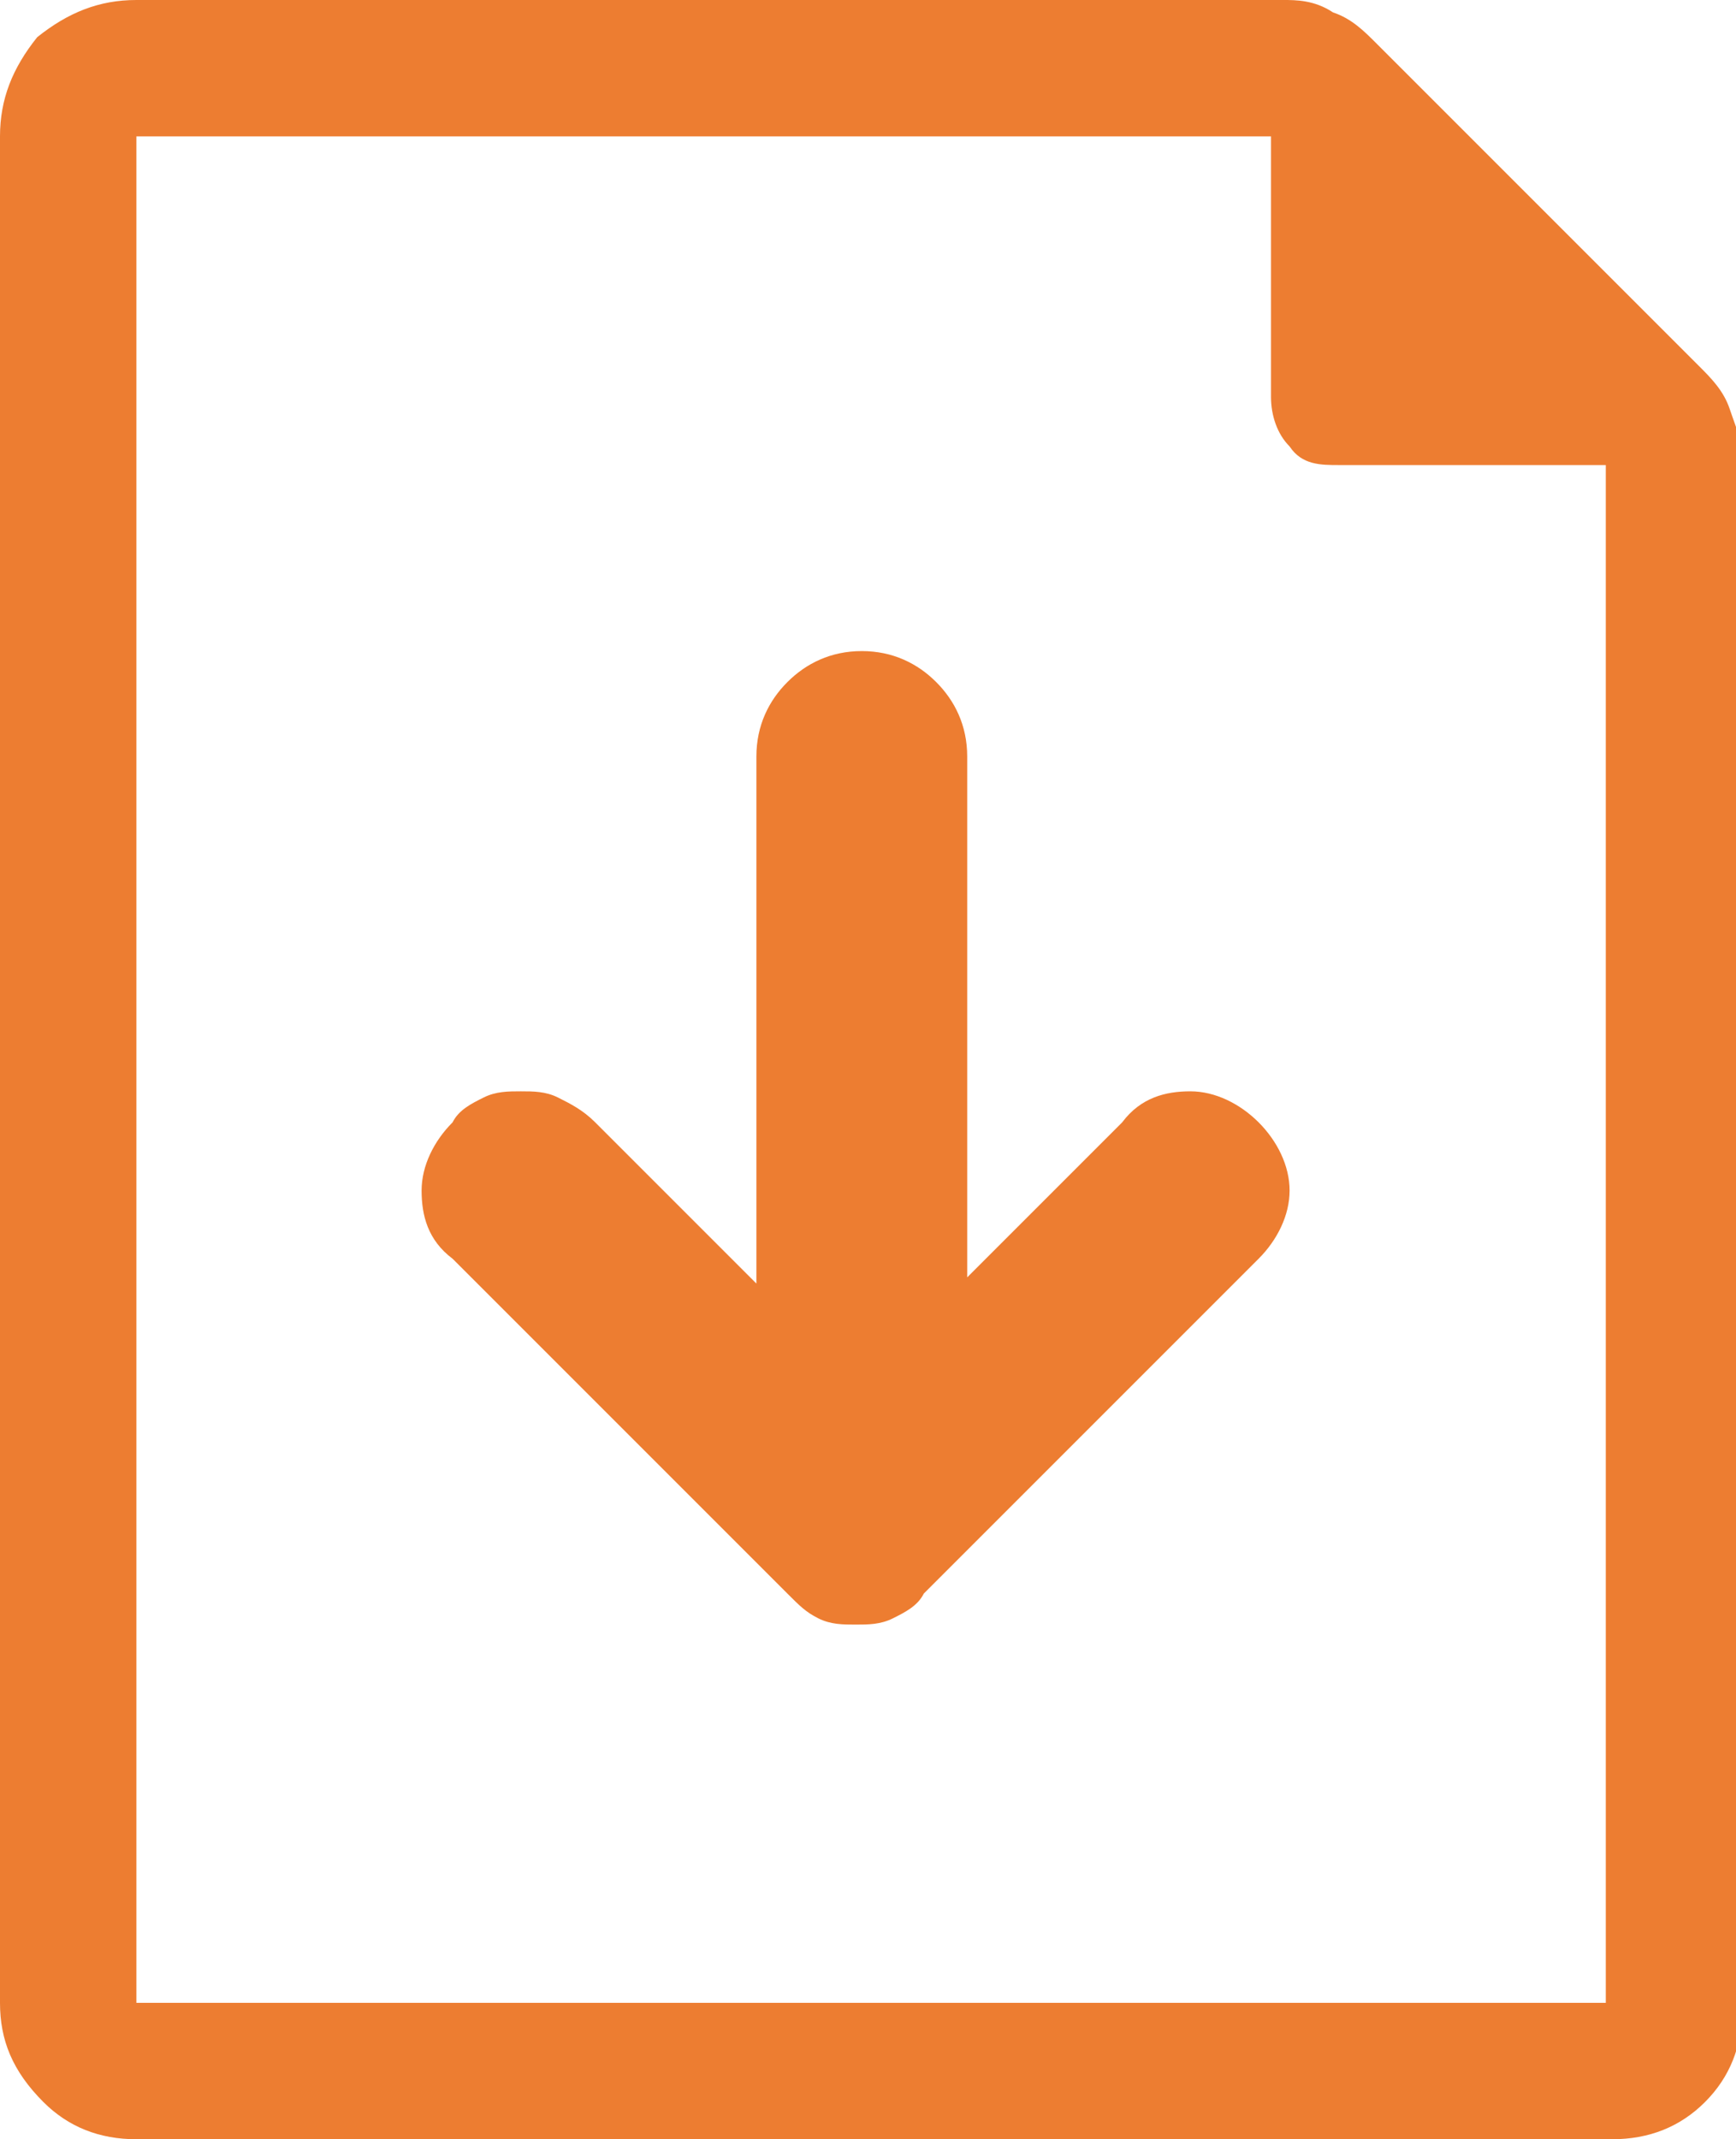
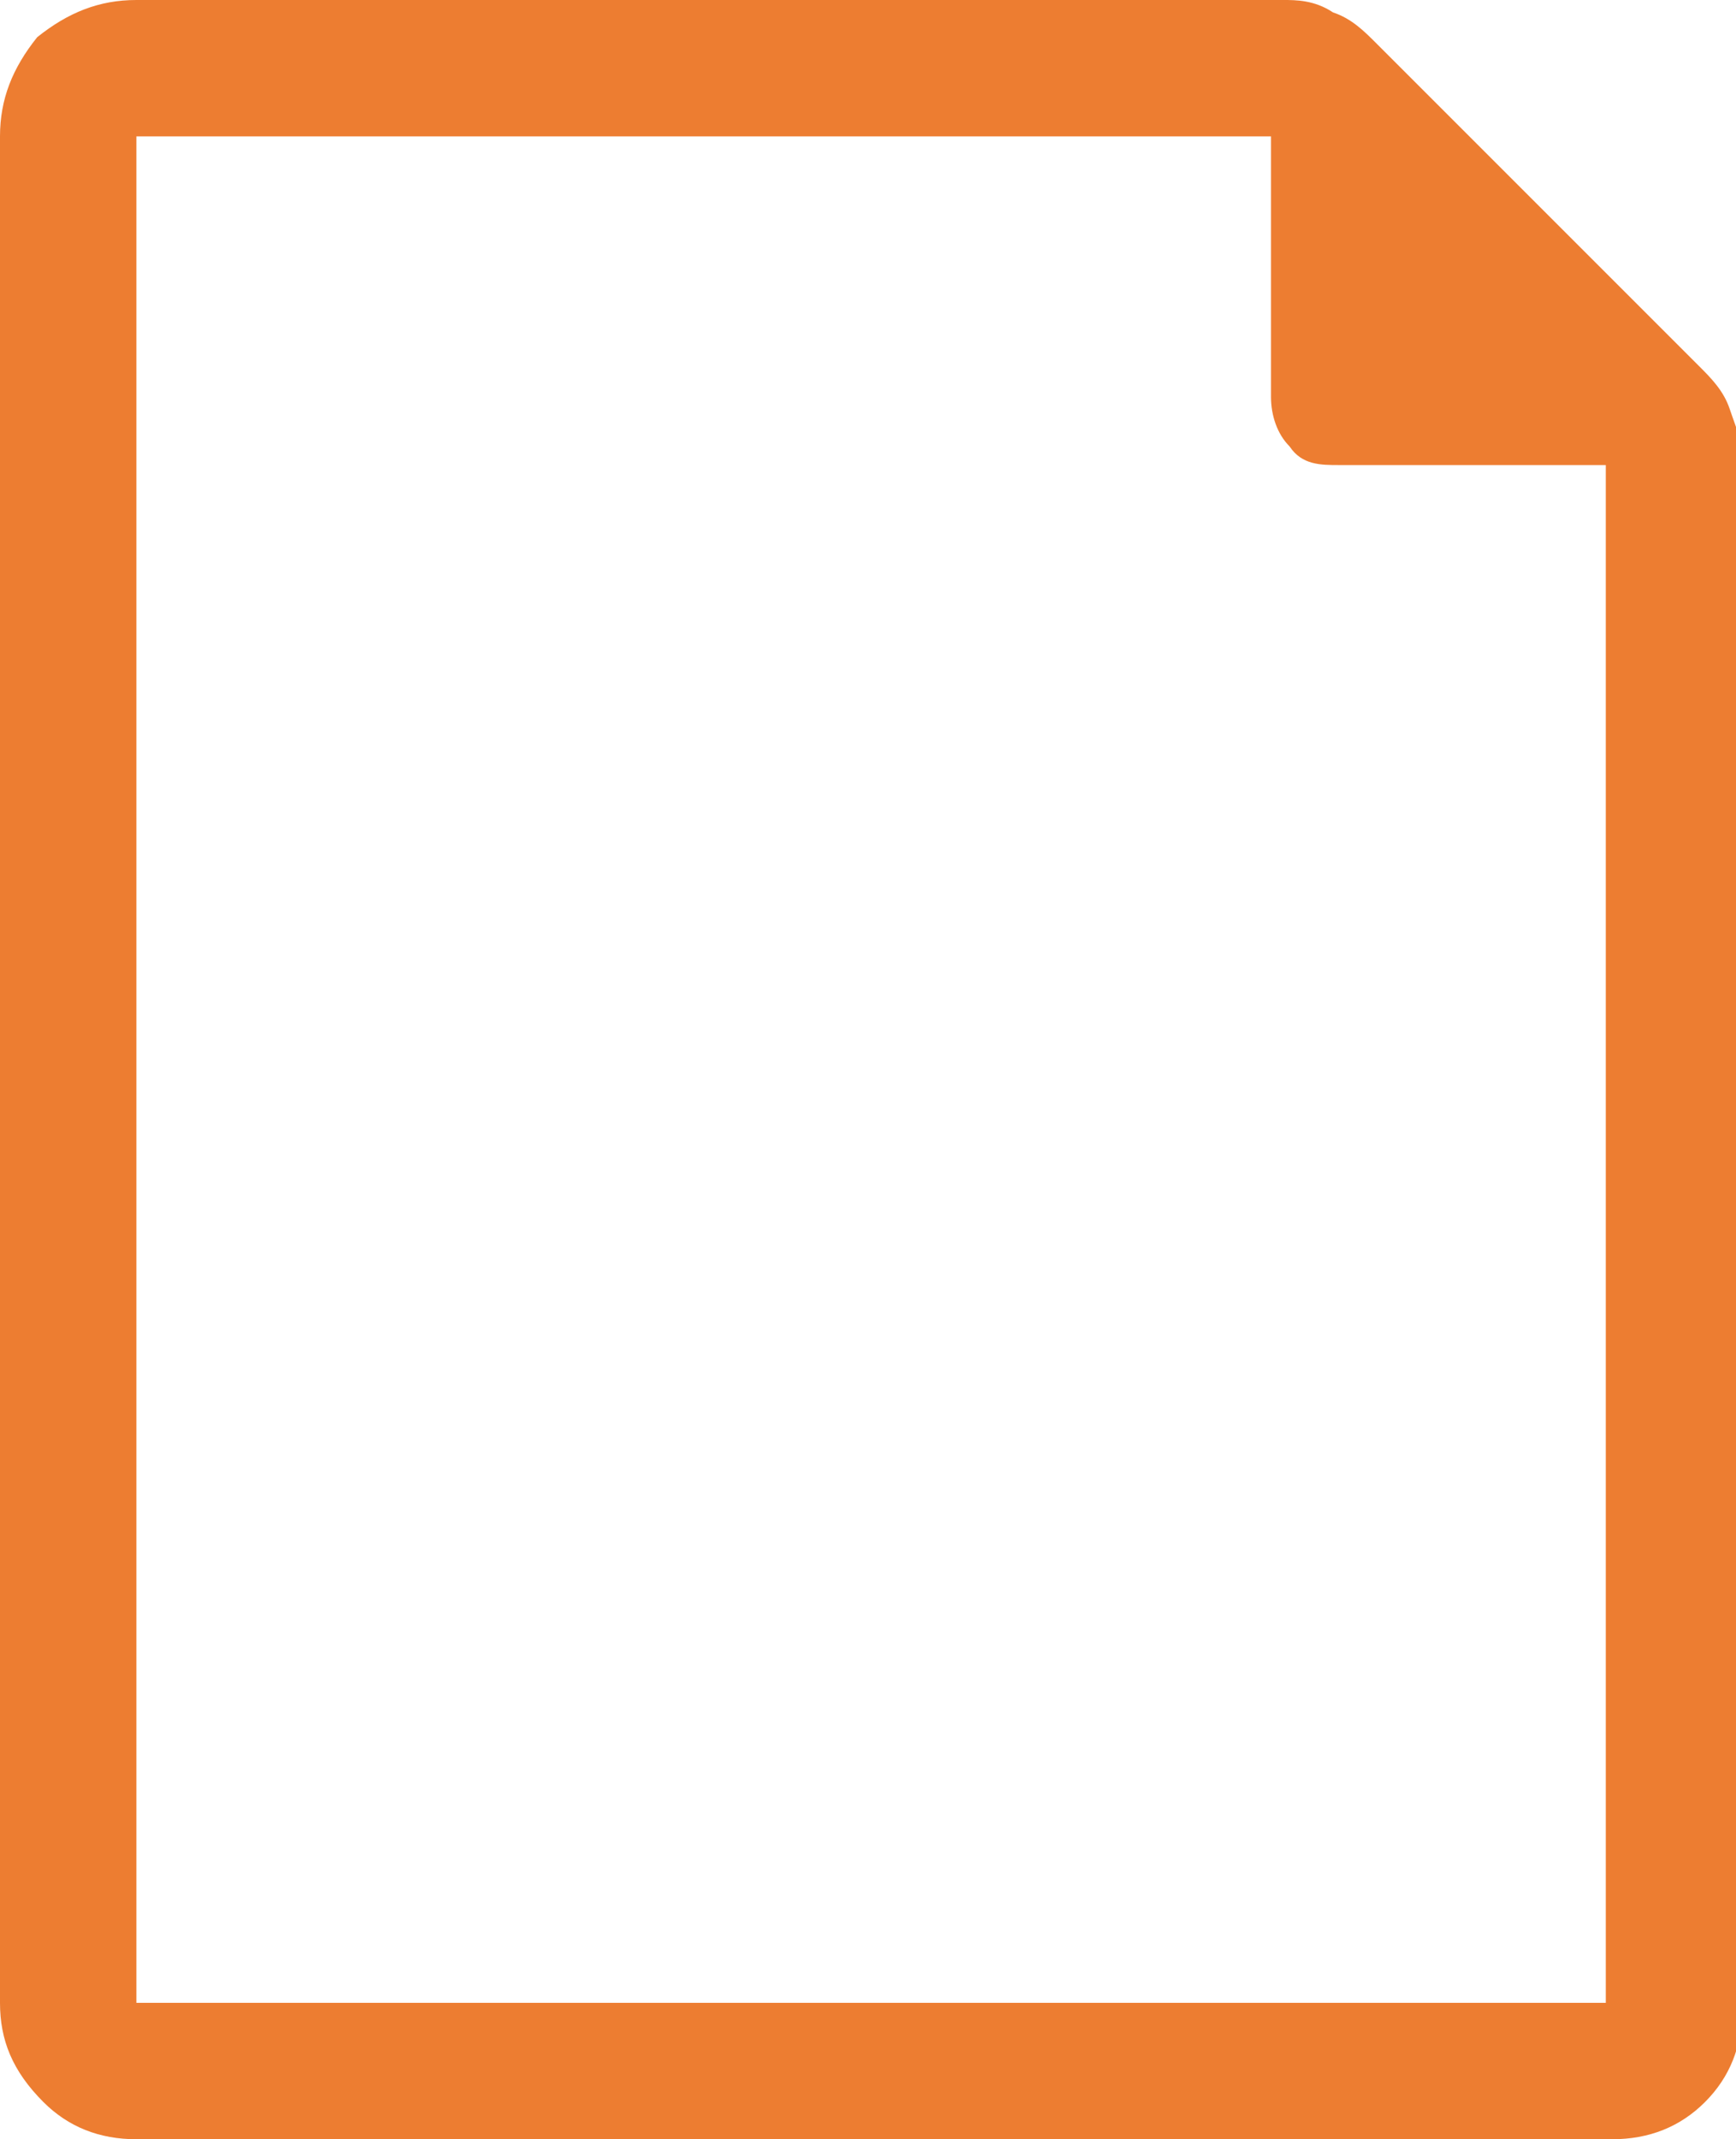
<svg xmlns="http://www.w3.org/2000/svg" version="1.1" viewBox="0 0 28 34.5">
  <defs>
    <style>
      .cls-1 {
        fill: #ed7d31;
      }
    </style>
  </defs>
  <g>
    <g id="_レイヤー_2">
      <g id="_レイヤー_1-2">
        <g>
          <path class="cls-1" d="M2.2,34.5c-.6,0-1.1-.2-1.5-.6C.2,33.4,0,32.9,0,32.3V2.2C0,1.6.2,1.1.6.6,1.1.2,1.6,0,2.2,0h18.5C20.9,0,21.2,0,21.5.2c.3.1.5.3.7.5l5.2,5.2c.2.2.4.4.5.7.1.3.2.5.2.8v25c0,.6-.2,1.1-.6,1.5-.4.4-.9.6-1.5.6H2.2ZM20.5,6.5V2.2H2.2v30.1h23.7V7.5h-4.3c-.3,0-.6,0-.8-.3-.2-.2-.3-.5-.3-.8h0ZM2.2,2.2v5.4V2.2v30.1V2.2Z" />
-           <path class="cls-1" d="M15.6,20.7v-8.5c0-.5-.2-.9-.5-1.2s-.7-.5-1.2-.5-.9.2-1.2.5-.5.7-.5,1.2v8.5l-2.6-2.6c-.2-.2-.4-.3-.6-.4s-.4-.1-.6-.1-.4,0-.6.1-.4.2-.5.4c-.3.3-.5.7-.5,1.1s.1.8.5,1.1l5.4,5.4c.2.2.3.3.5.4s.4.1.6.1.4,0,.6-.1.4-.2.5-.4l5.4-5.4c.3-.3.5-.7.5-1.1s-.2-.8-.5-1.1c-.3-.3-.7-.5-1.1-.5s-.8.1-1.1.5l-2.5,2.5h0Z" />
        </g>
      </g>
    </g>
  </g>
</svg>